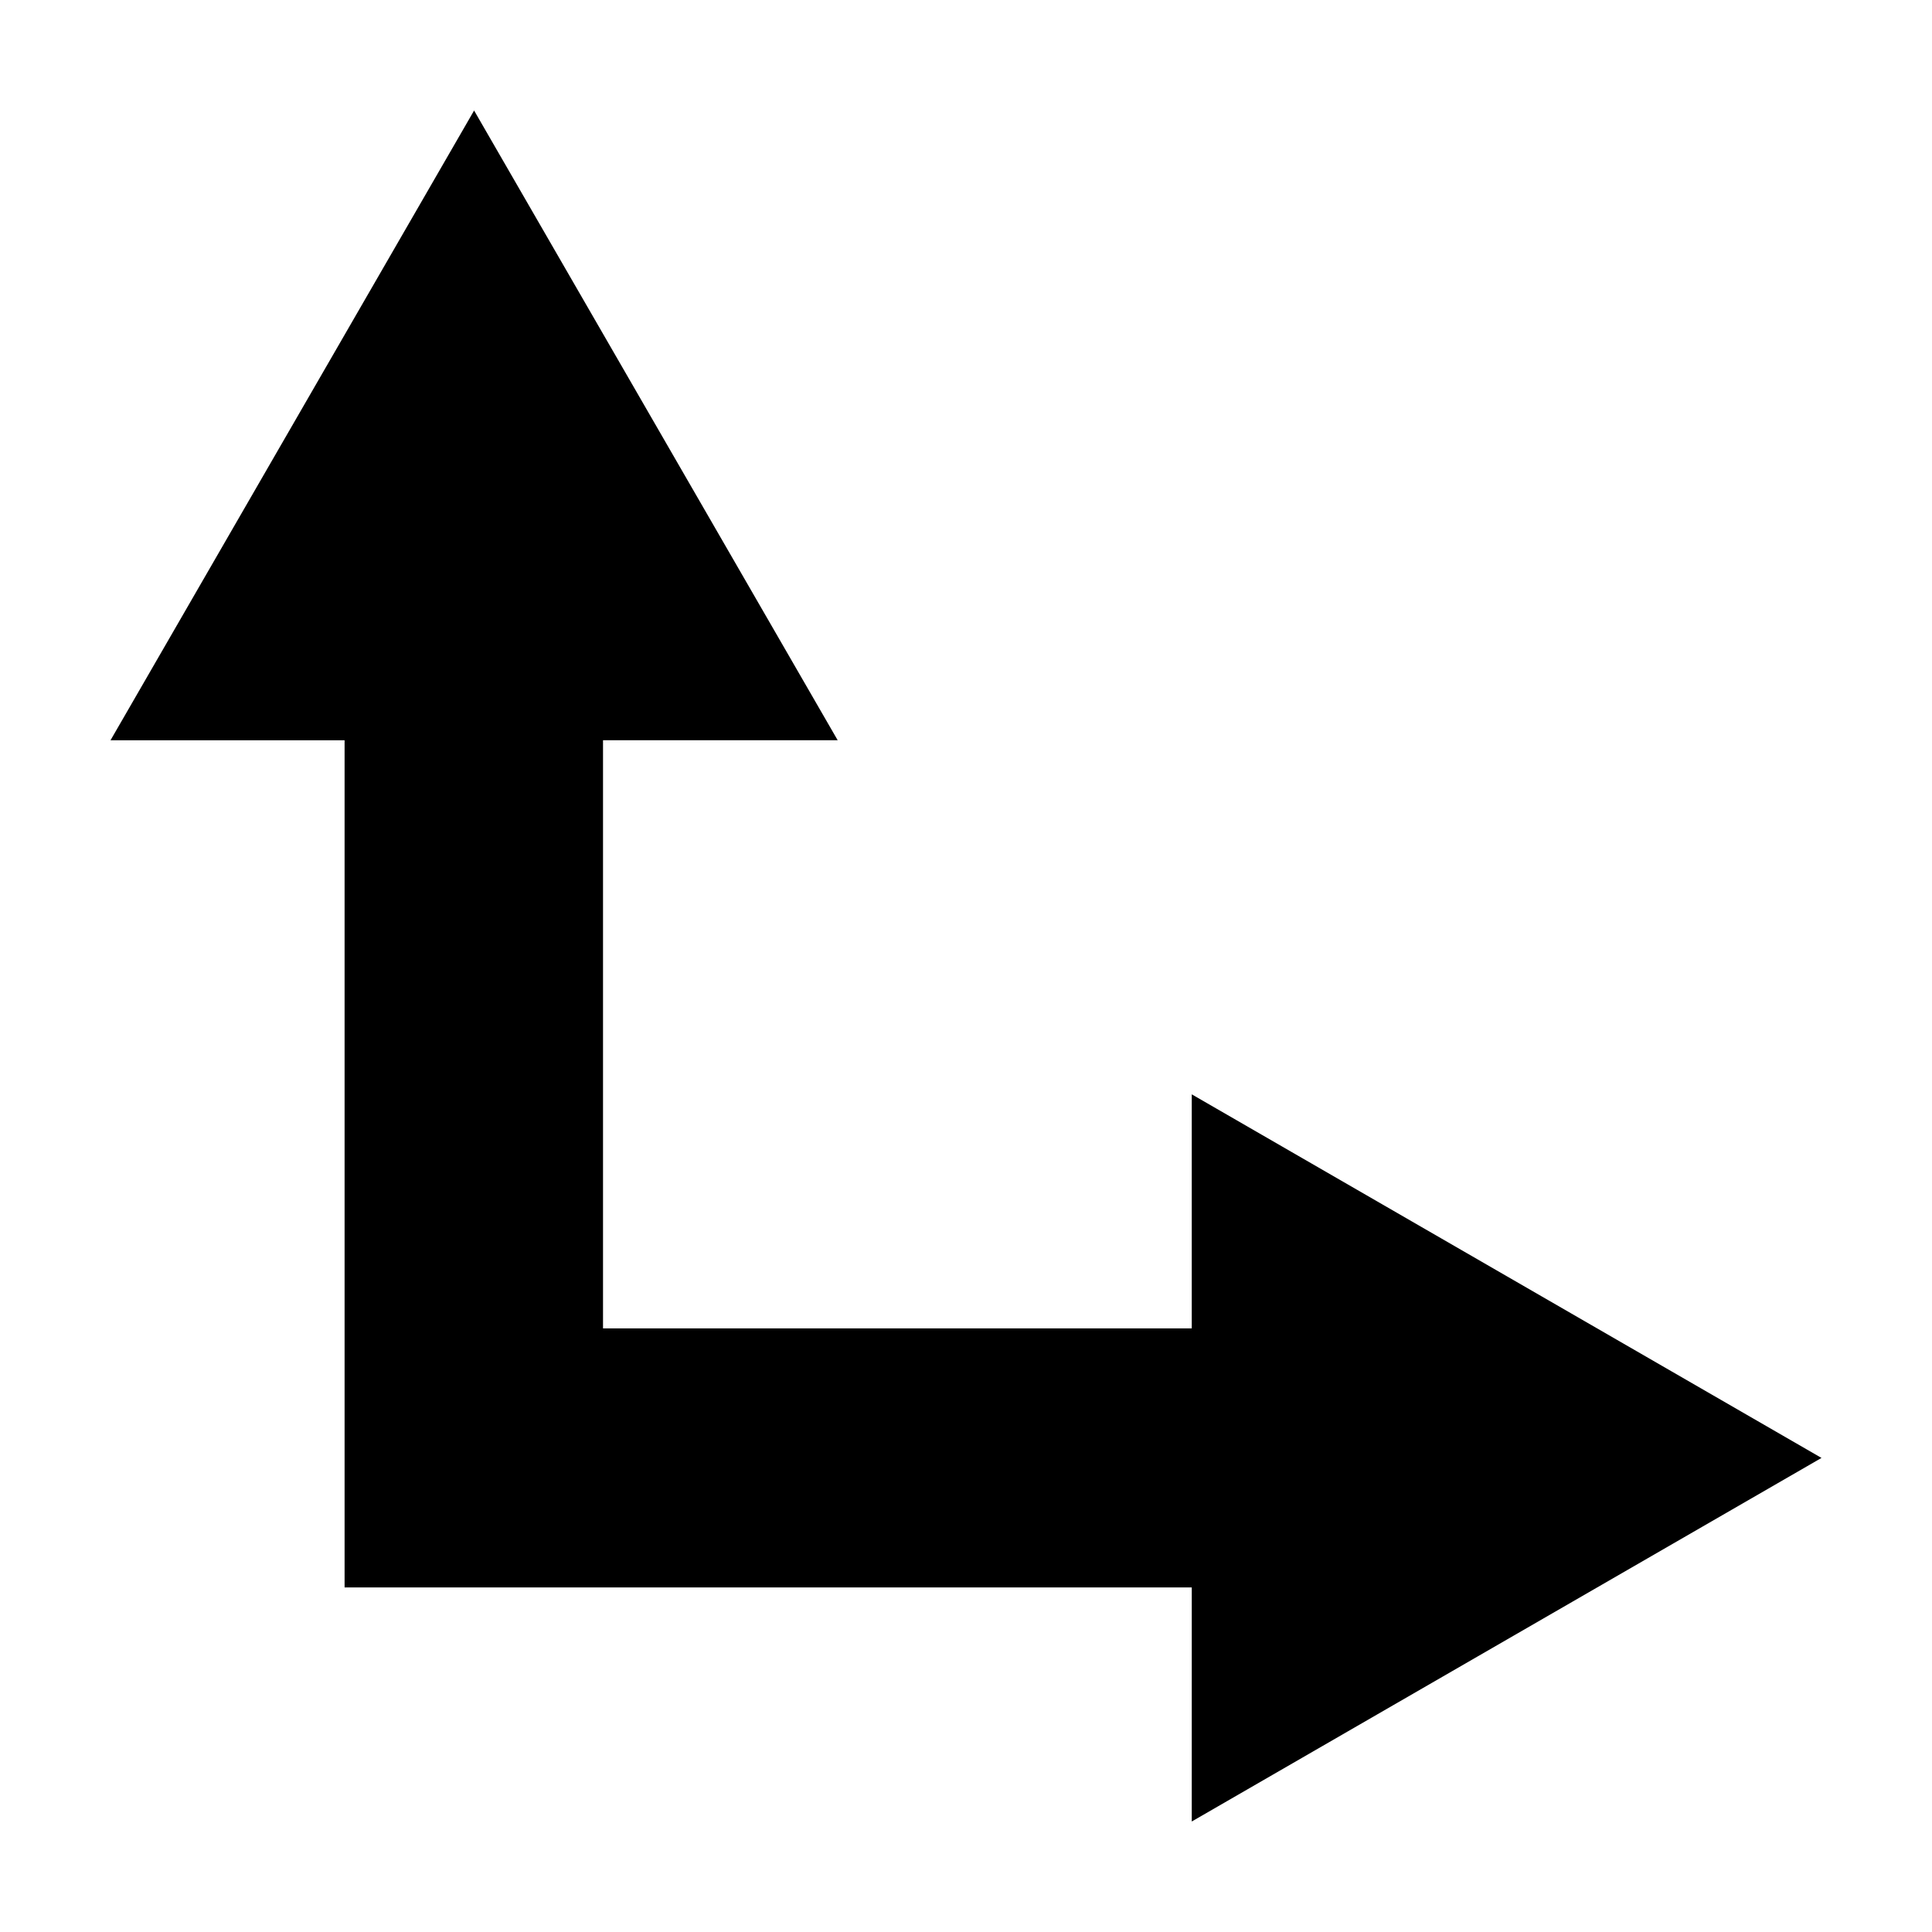
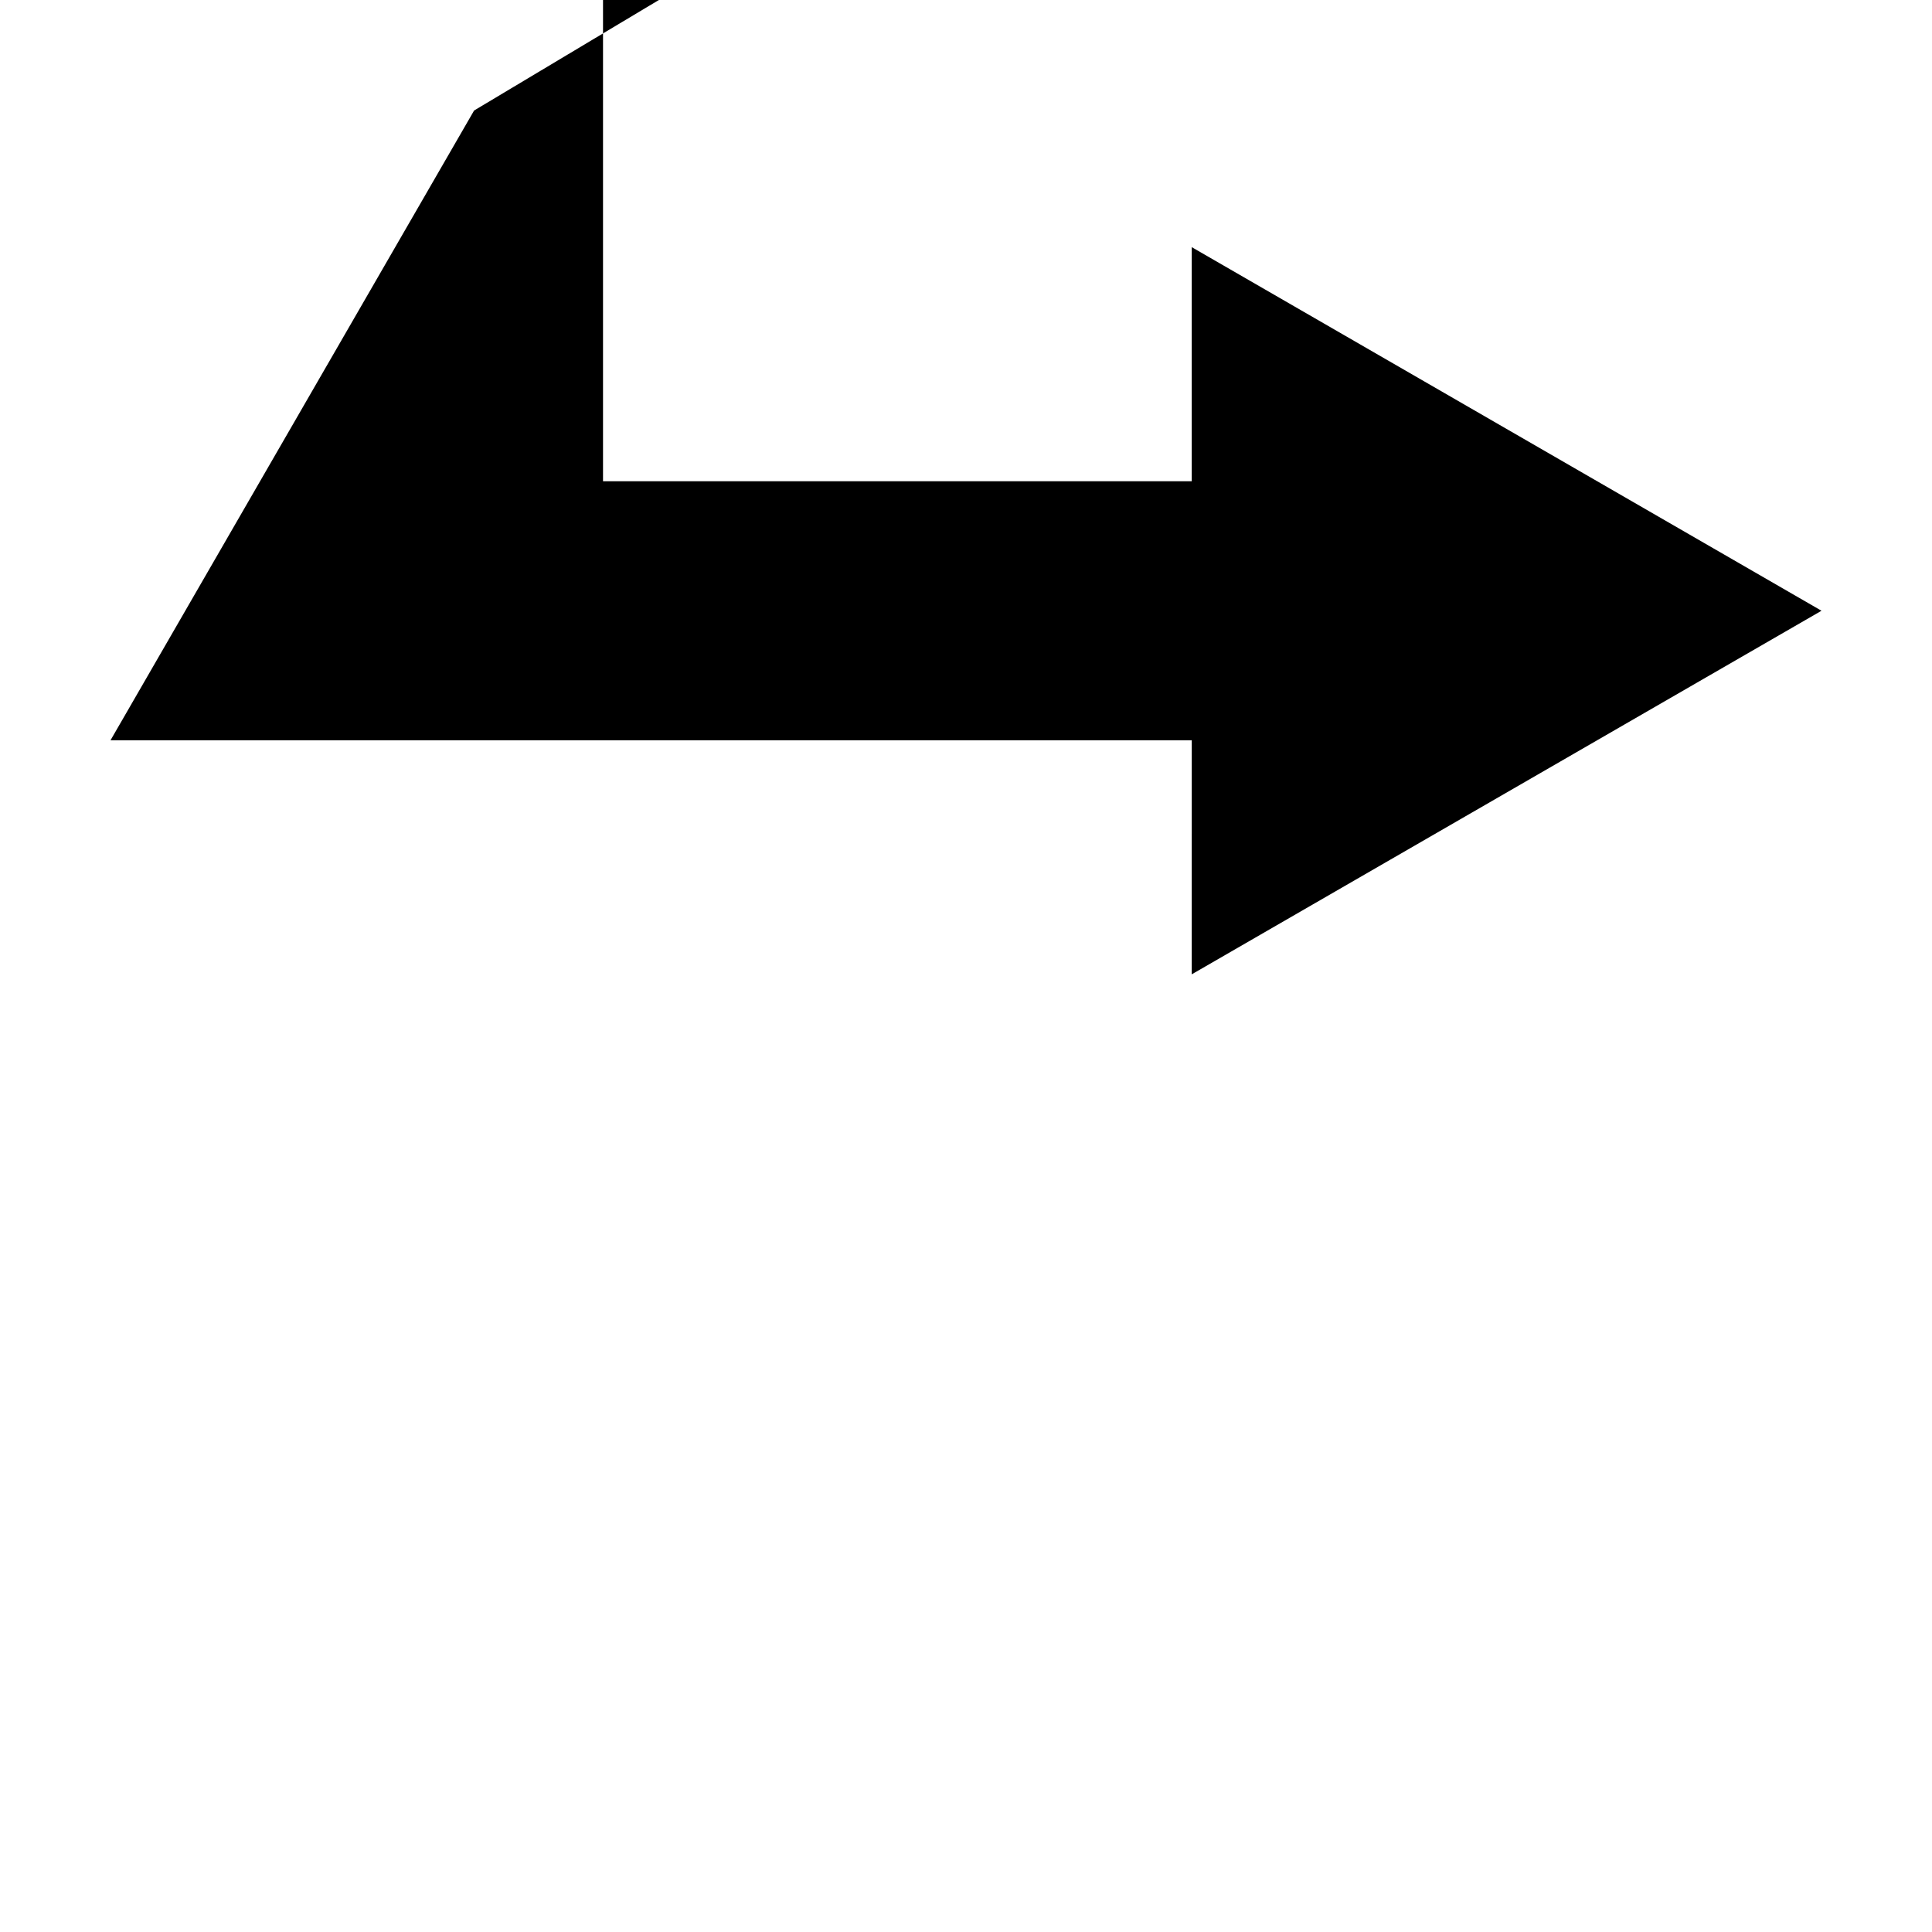
<svg xmlns="http://www.w3.org/2000/svg" fill="#000000" width="800px" height="800px" version="1.1" viewBox="144 144 512 512">
-   <path d="m269.64 173.29-96.352 166.89h62.031v224.51h224.51l-0.004 62.027 166.89-96.352-166.89-96.355v62.031h-156.02v-155.87h62.188z" fill-rule="evenodd" />
+   <path d="m269.64 173.29-96.352 166.89h62.031h224.51l-0.004 62.027 166.89-96.352-166.89-96.355v62.031h-156.02v-155.87h62.188z" fill-rule="evenodd" />
</svg>